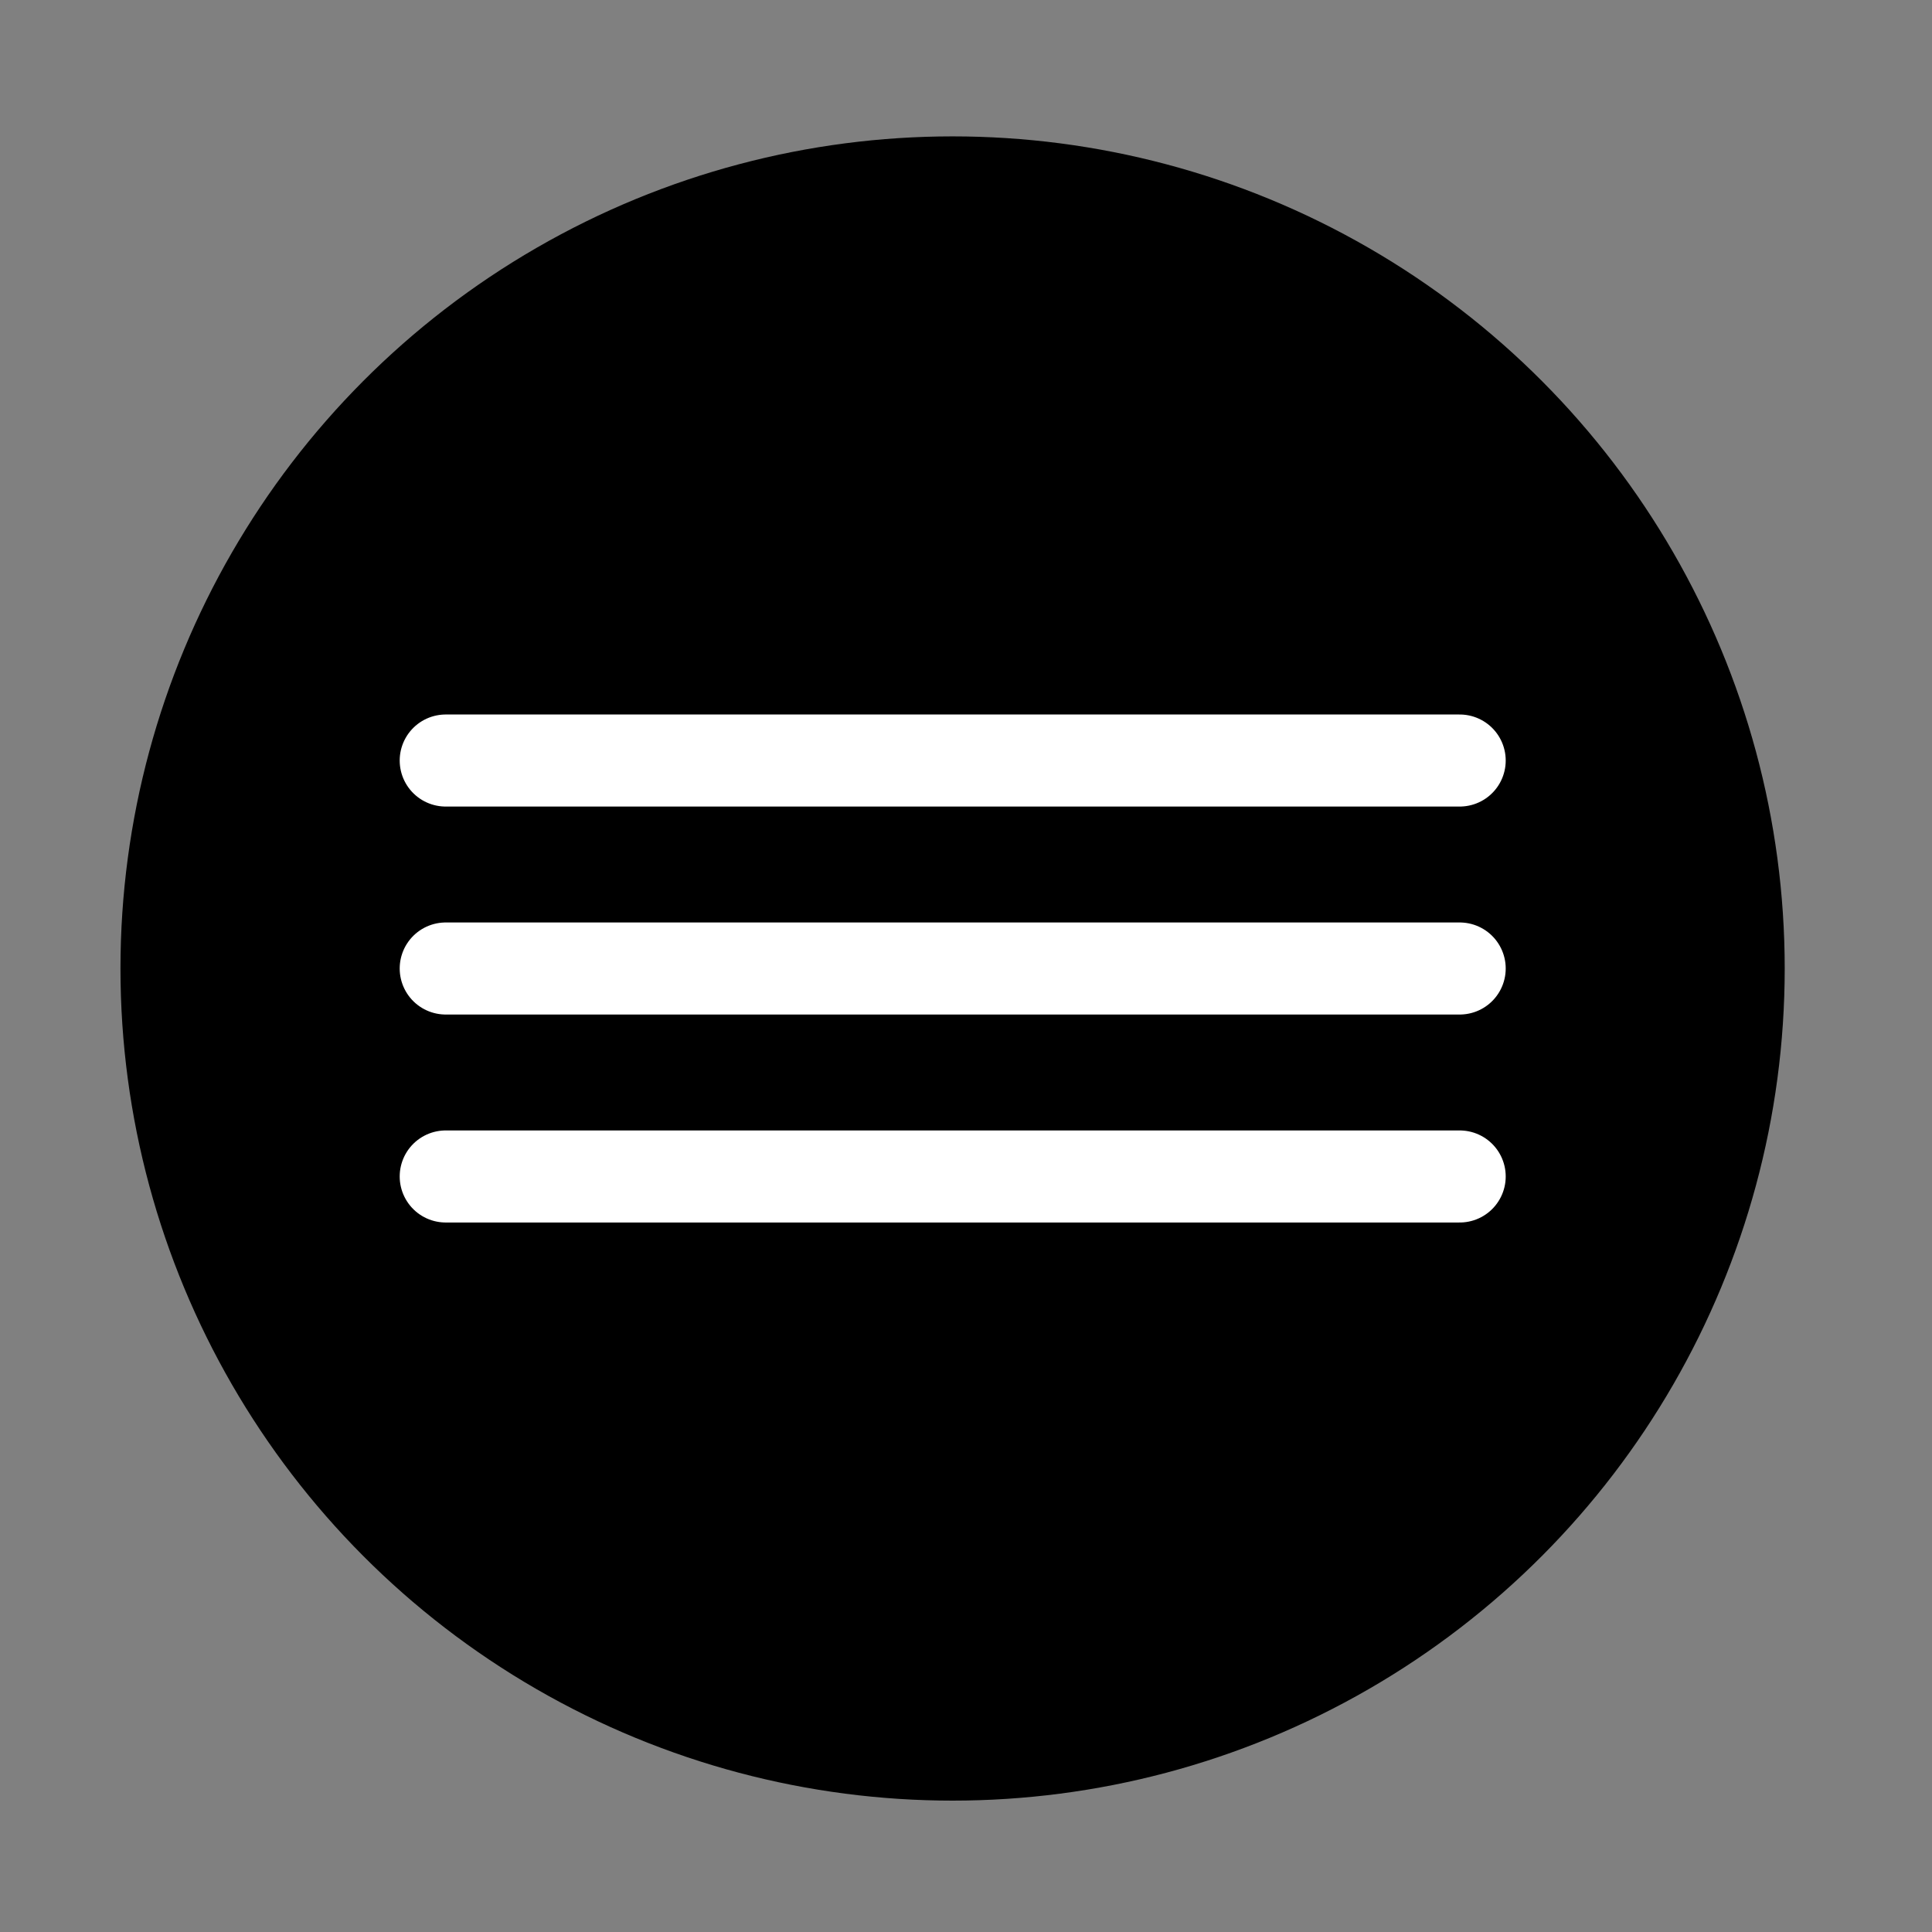
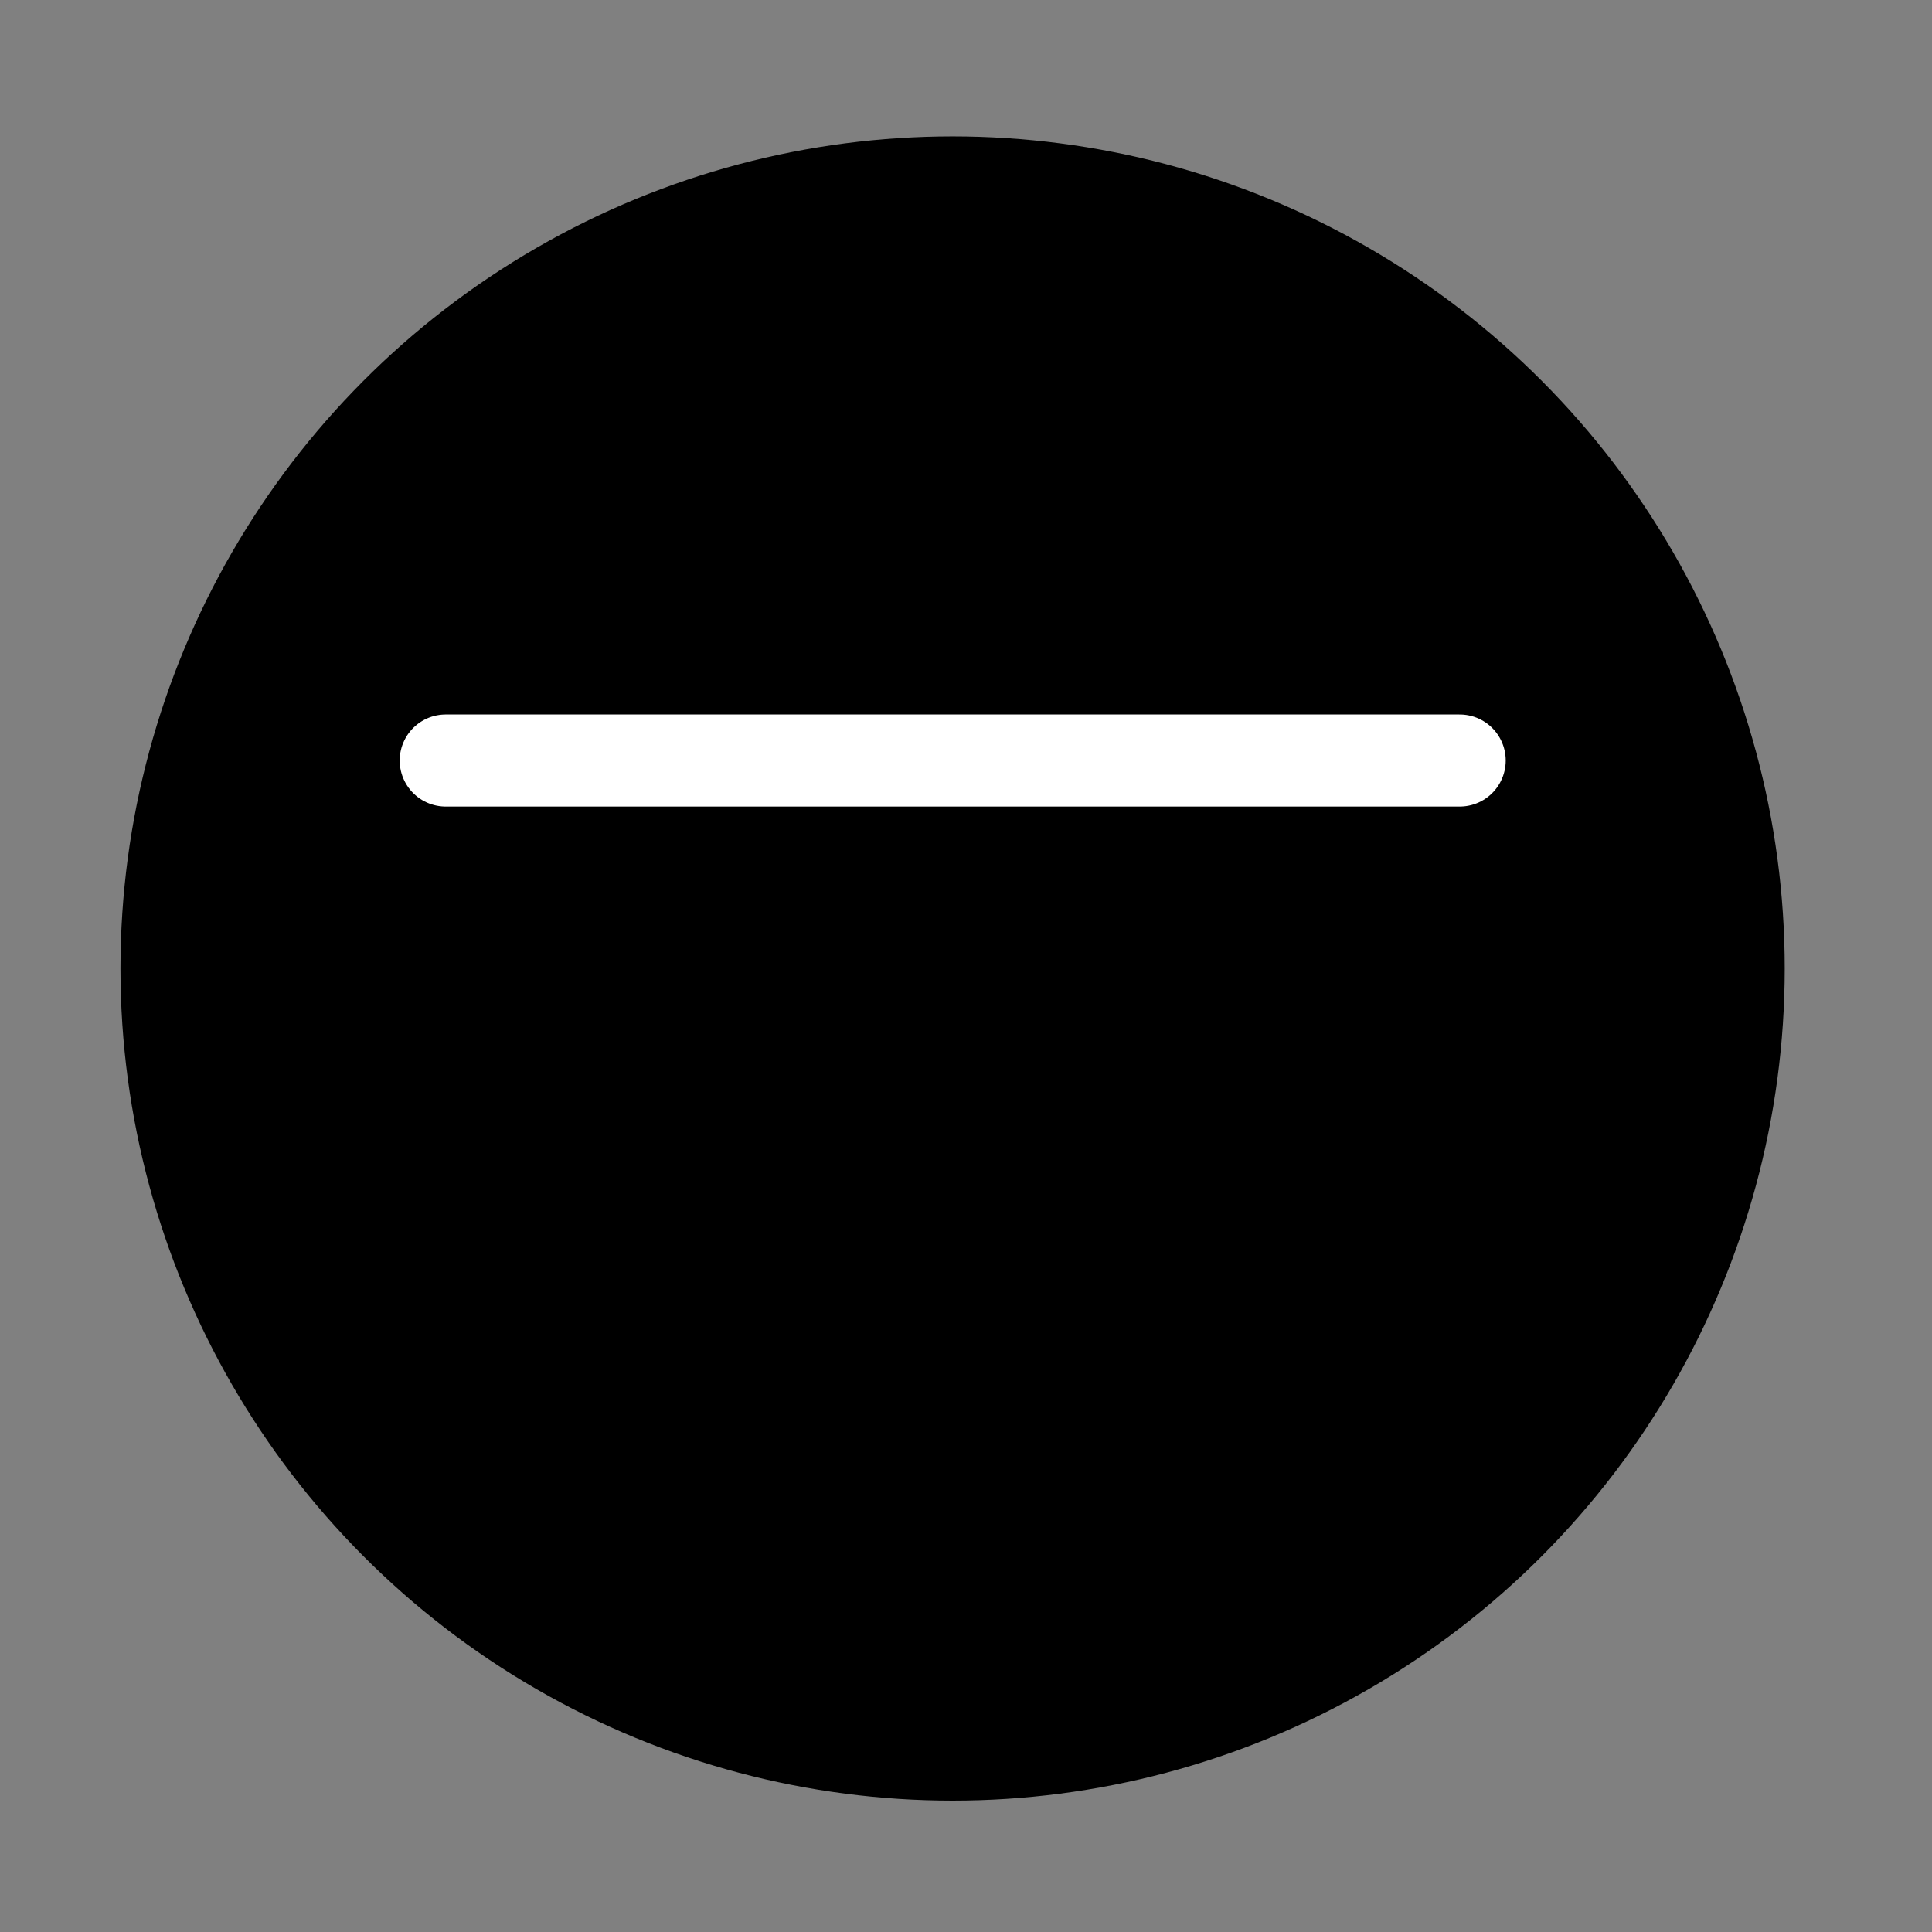
<svg xmlns="http://www.w3.org/2000/svg" id="Layer_1" data-name="Layer 1" viewBox="0 0 85 85">
  <rect x="0" y="0" width="85" height="85" fill="#808080" stroke="none" />
  <defs>
    <style>
      .cls-1 {
        fill: none;
        stroke: #fff;
        stroke-linecap: round;
        stroke-linejoin: round;
        stroke-width: 4.05px;
      }
    </style>
  </defs>
  <circle cx="41.91" cy="42.61" r="36.61" />
  <g>
    <line class="cls-1" x1="19.61" y1="33.46" x2="64.22" y2="33.46" />
-     <line class="cls-1" x1="19.61" y1="42.61" x2="64.22" y2="42.61" />
-     <line class="cls-1" x1="19.61" y1="51.76" x2="64.22" y2="51.76" />
  </g>
</svg>